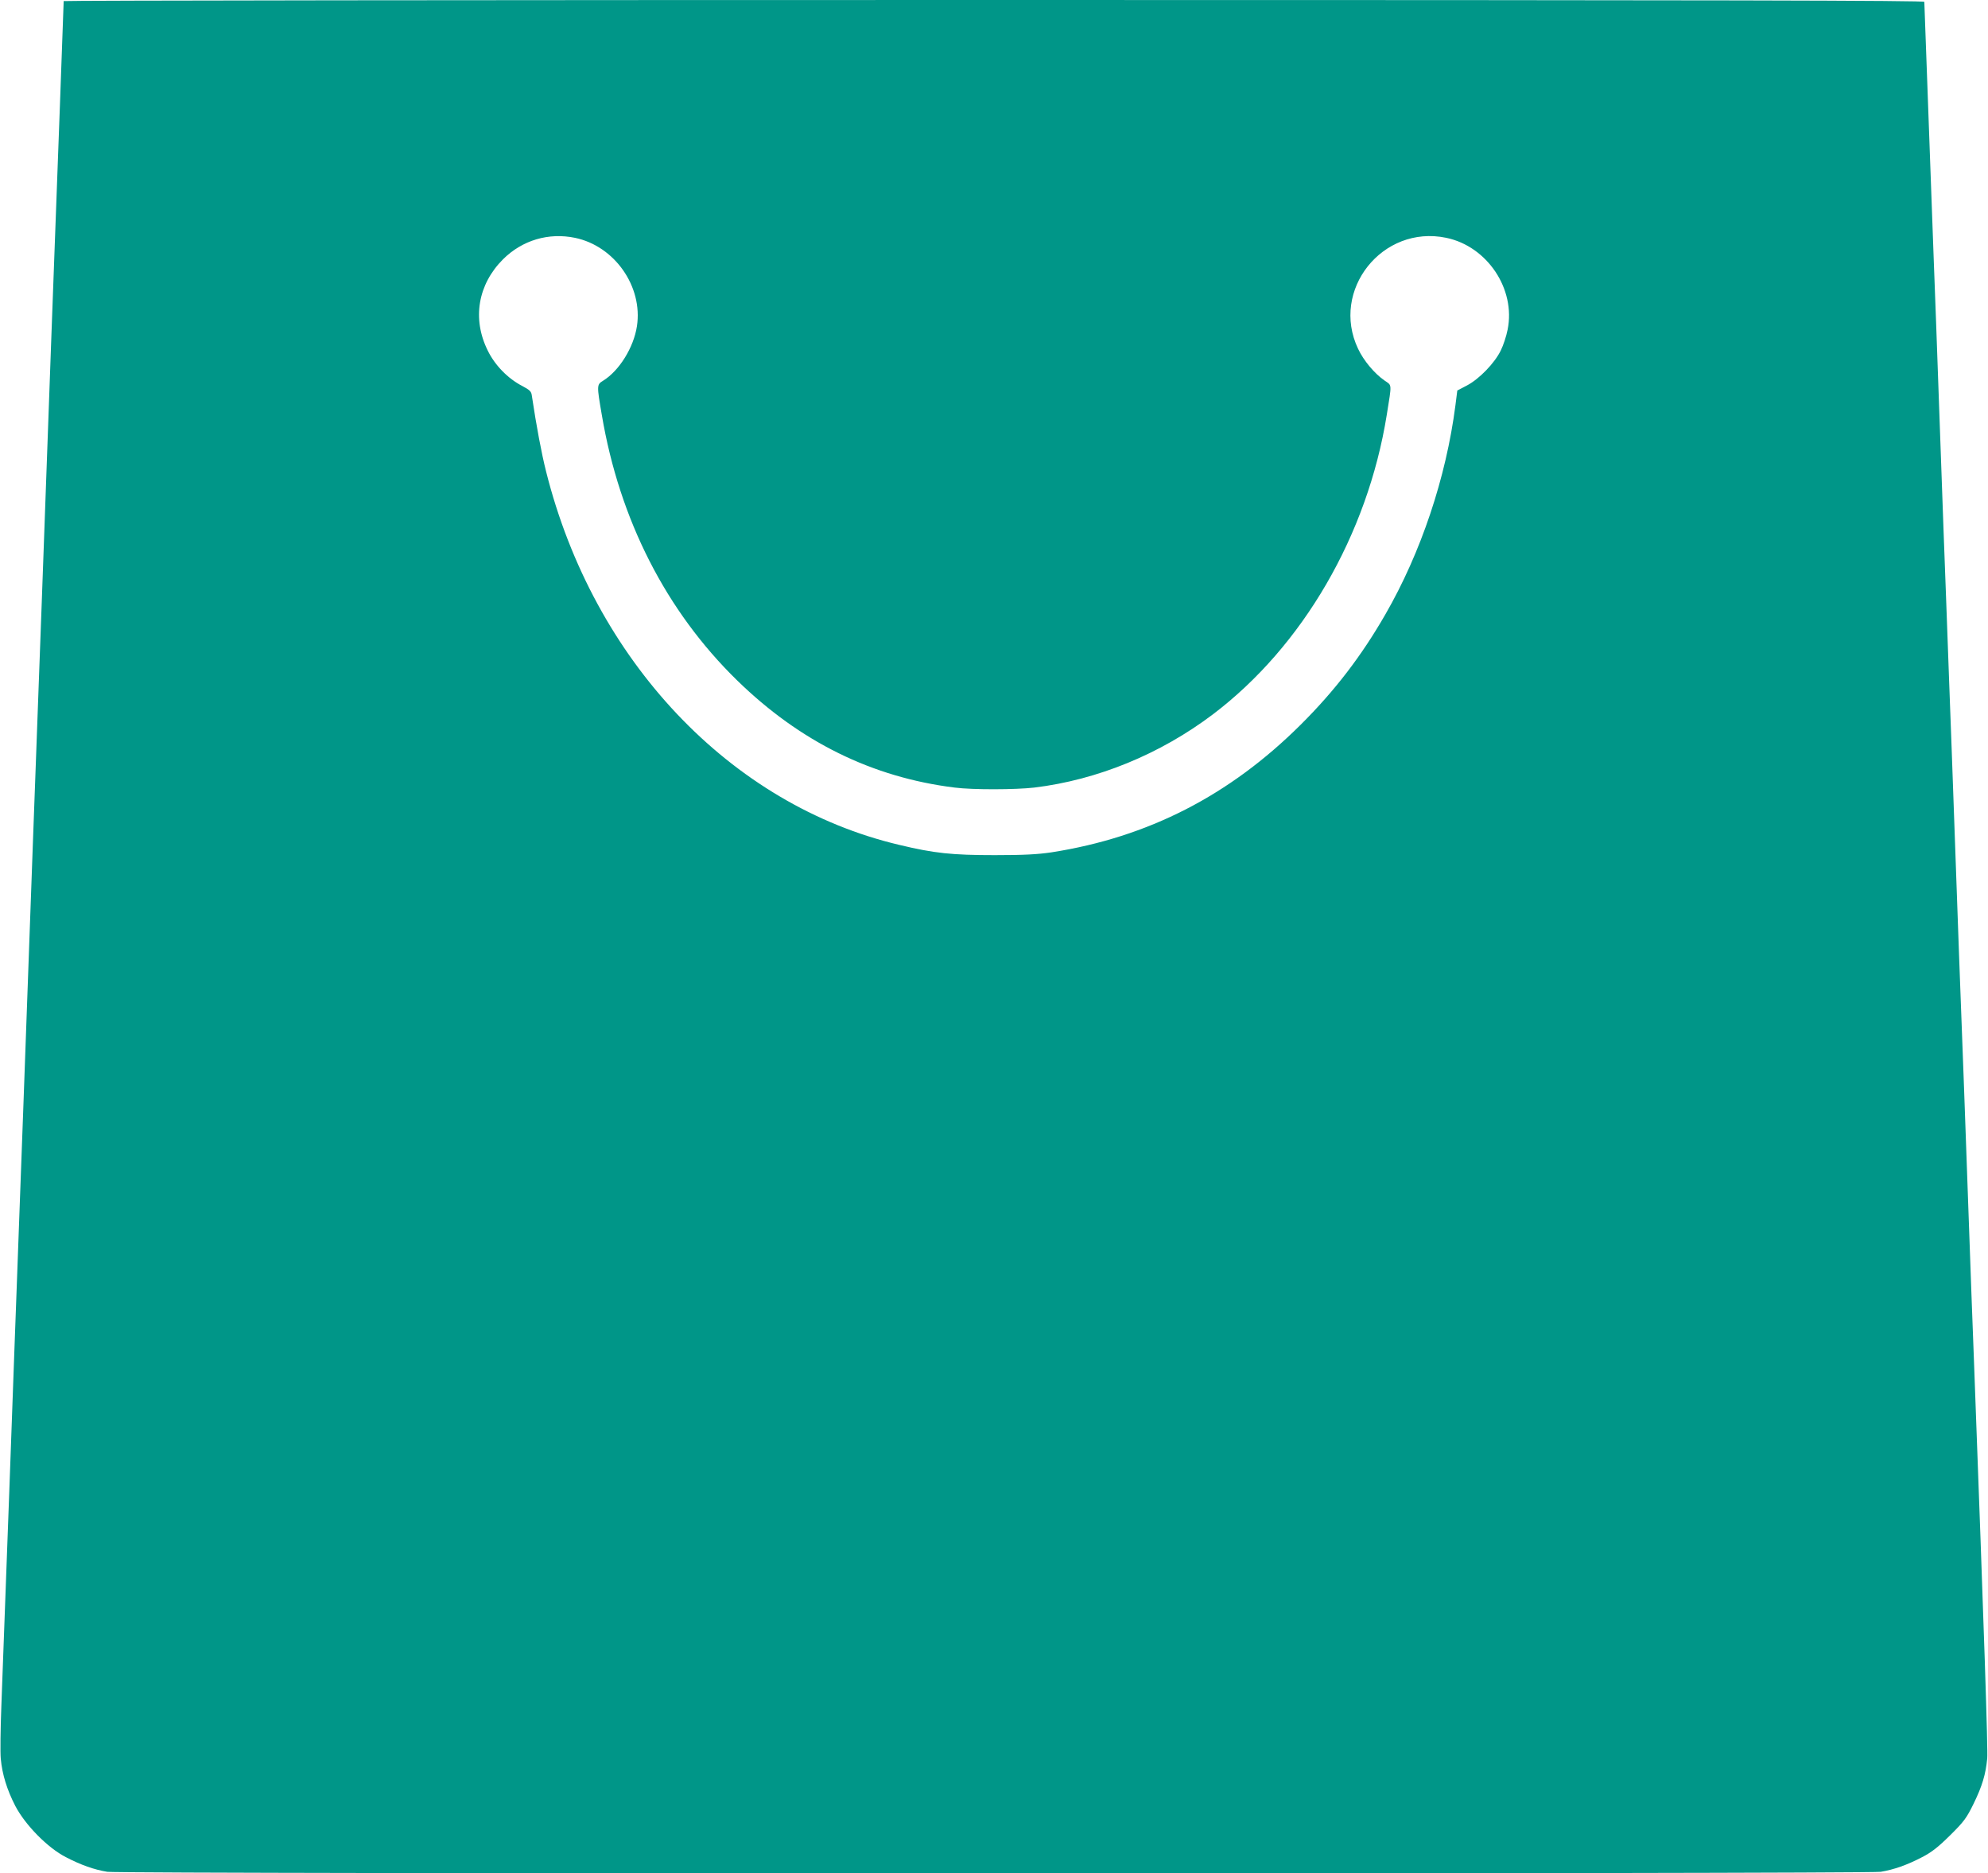
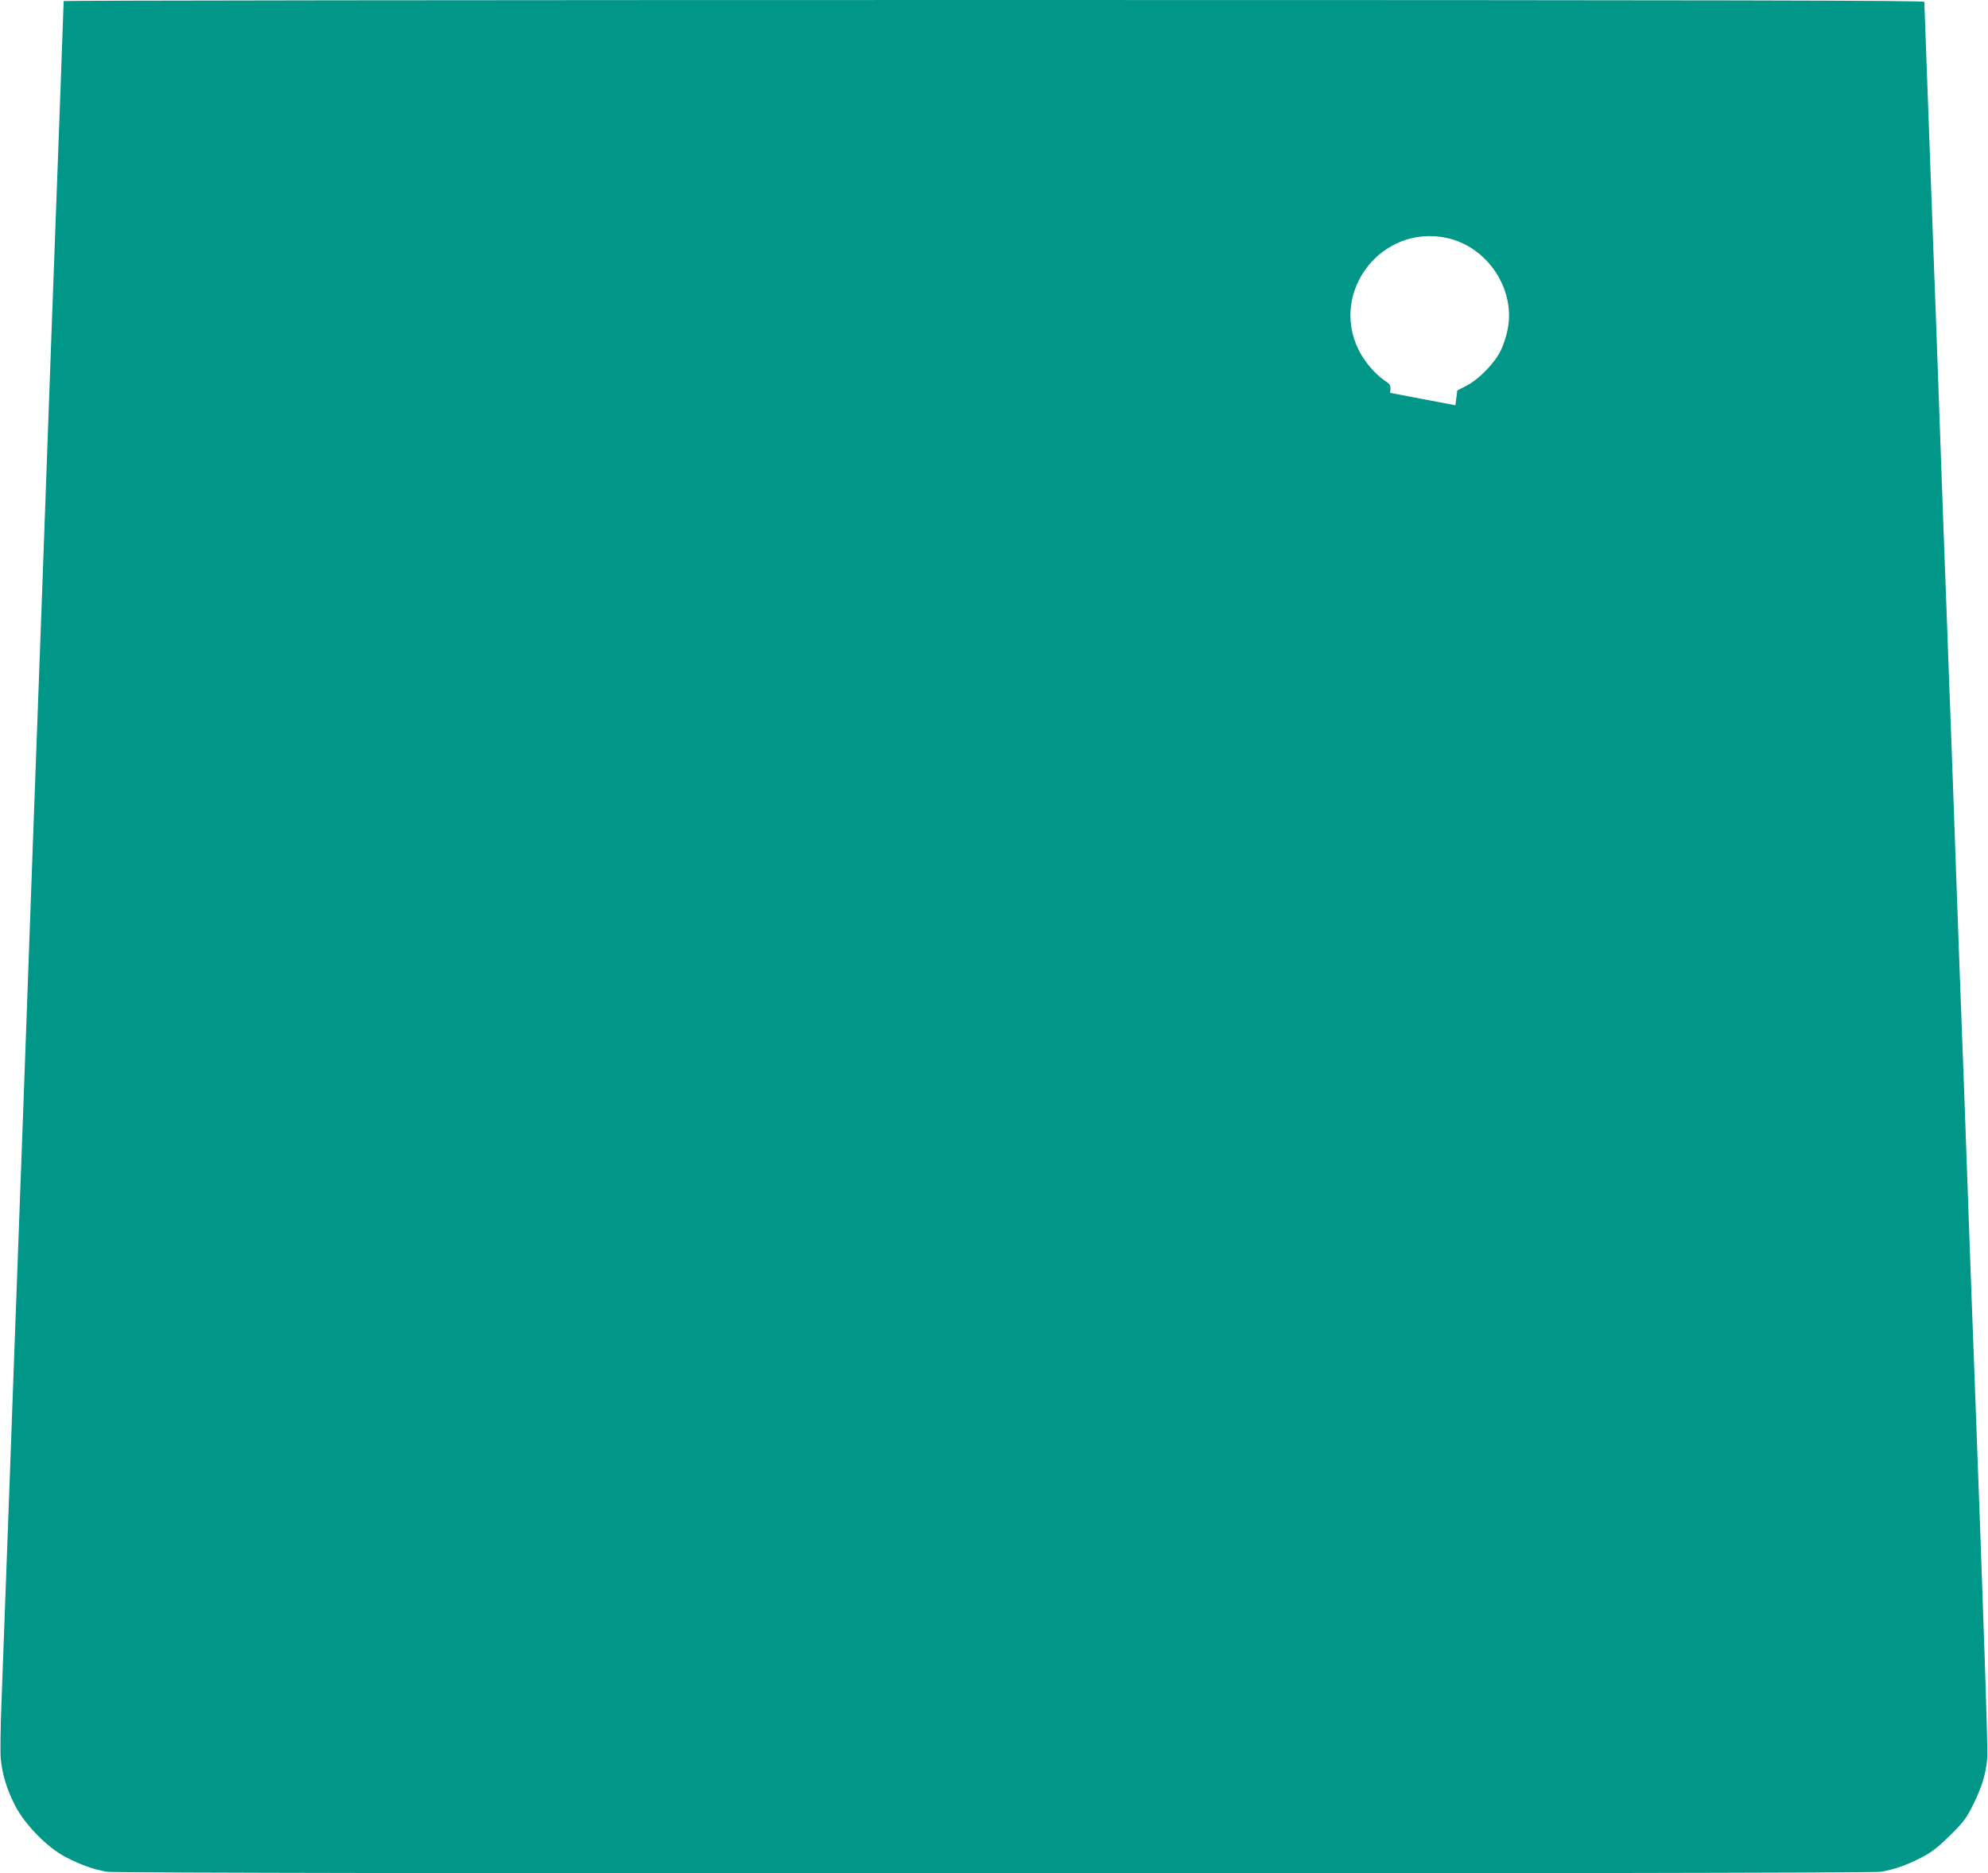
<svg xmlns="http://www.w3.org/2000/svg" version="1.0" width="1280pt" height="1206pt" viewBox="0 0 1280 1206" preserveAspectRatio="xMidYMid meet">
  <g transform="translate(0,1206) scale(0.1,-0.1)" fill="#009688" stroke="none">
-     <path d="M410 12053 c0 -9 -44 -1221 -60 -1638 -6 -148 -28 -765 -50 -1370 -22 -605 -44 -1223 -50 -1372 -5 -150 -15 -396 -20 -545 -6 -150 -28 -768 -50 -1373 -22 -605 -44 -1223 -50 -1372 -5 -150 -15 -396 -20 -545 -6 -150 -28 -768 -50 -1373 -22 -605 -45 -1226 -51 -1380 -6 -154 -8 -310 -4 -347 9 -101 41 -202 93 -303 64 -123 209 -271 327 -331 96 -50 181 -80 266 -94 89 -14 11329 -14 11418 0 85 14 170 44 266 94 62 32 103 64 181 141 90 89 106 111 152 205 55 113 77 187 87 290 5 54 -19 788 -85 2550 -6 146 -24 636 -40 1090 -16 454 -34 947 -40 1095 -6 149 -24 641 -40 1095 -16 454 -34 948 -40 1098 -5 149 -15 395 -20 545 -6 149 -24 643 -40 1097 -16 454 -34 947 -40 1095 -21 566 -60 1631 -60 1643 0 9 -1205 12 -5990 12 -3295 0 -5990 -3 -5990 -7z m3292 -1524 c256 -53 438 -314 399 -569 -21 -137 -114 -287 -218 -351 -41 -25 -41 -29 -8 -221 114 -674 414 -1262 871 -1708 405 -395 869 -624 1400 -690 116 -15 393 -14 514 0 405 49 810 215 1149 471 579 438 996 1156 1120 1929 33 206 34 187 -14 220 -65 45 -135 128 -171 205 -179 377 157 800 568 714 264 -55 448 -330 395 -591 -8 -42 -28 -102 -44 -134 -39 -81 -139 -184 -217 -225 l-63 -33 -12 -95 c-60 -465 -222 -949 -451 -1346 -154 -268 -326 -492 -545 -710 -458 -456 -983 -725 -1605 -822 -88 -13 -175 -18 -365 -18 -276 0 -390 12 -615 66 -1088 257 -1969 1188 -2274 2404 -29 115 -61 284 -92 490 -3 25 -14 35 -61 60 -93 48 -177 134 -223 229 -101 204 -63 425 99 587 124 123 293 173 463 138z" />
+     <path d="M410 12053 c0 -9 -44 -1221 -60 -1638 -6 -148 -28 -765 -50 -1370 -22 -605 -44 -1223 -50 -1372 -5 -150 -15 -396 -20 -545 -6 -150 -28 -768 -50 -1373 -22 -605 -44 -1223 -50 -1372 -5 -150 -15 -396 -20 -545 -6 -150 -28 -768 -50 -1373 -22 -605 -45 -1226 -51 -1380 -6 -154 -8 -310 -4 -347 9 -101 41 -202 93 -303 64 -123 209 -271 327 -331 96 -50 181 -80 266 -94 89 -14 11329 -14 11418 0 85 14 170 44 266 94 62 32 103 64 181 141 90 89 106 111 152 205 55 113 77 187 87 290 5 54 -19 788 -85 2550 -6 146 -24 636 -40 1090 -16 454 -34 947 -40 1095 -6 149 -24 641 -40 1095 -16 454 -34 948 -40 1098 -5 149 -15 395 -20 545 -6 149 -24 643 -40 1097 -16 454 -34 947 -40 1095 -21 566 -60 1631 -60 1643 0 9 -1205 12 -5990 12 -3295 0 -5990 -3 -5990 -7z m3292 -1524 c256 -53 438 -314 399 -569 -21 -137 -114 -287 -218 -351 -41 -25 -41 -29 -8 -221 114 -674 414 -1262 871 -1708 405 -395 869 -624 1400 -690 116 -15 393 -14 514 0 405 49 810 215 1149 471 579 438 996 1156 1120 1929 33 206 34 187 -14 220 -65 45 -135 128 -171 205 -179 377 157 800 568 714 264 -55 448 -330 395 -591 -8 -42 -28 -102 -44 -134 -39 -81 -139 -184 -217 -225 l-63 -33 -12 -95 z" />
  </g>
</svg>